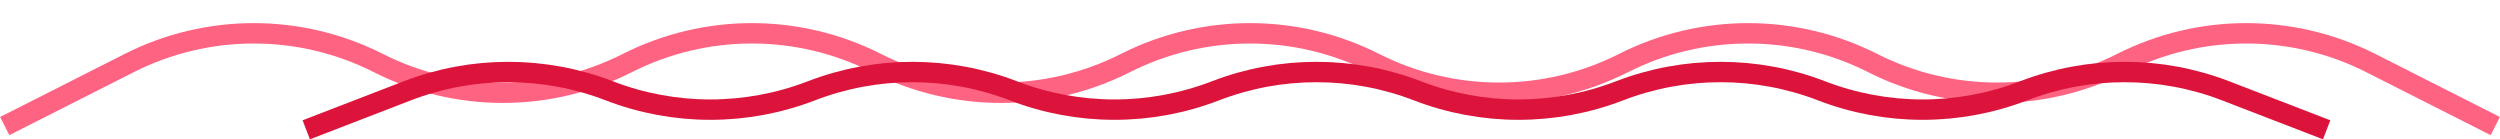
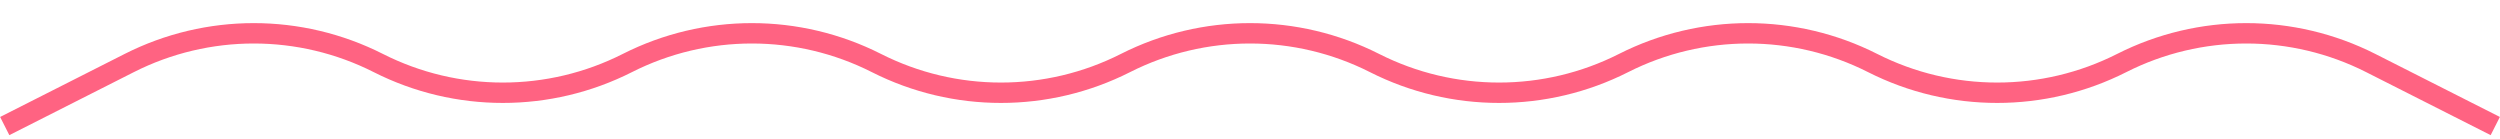
<svg xmlns="http://www.w3.org/2000/svg" width="15331" height="855" viewBox="0 0 15331 855" fill="none">
  <path d="M29 773L792.65 386.5C1272.75 143.509 1839.85 143.508 2319.95 386.5V386.5C2800.05 629.492 3367.15 629.492 3847.25 386.5V386.5C4327.35 143.508 4894.45 143.508 5374.55 386.5V386.5C5854.65 629.492 6421.75 629.492 6901.85 386.5V386.5C7381.95 143.508 7949.05 143.508 8429.15 386.5V386.5C8909.26 629.492 9476.35 629.492 9956.45 386.5V386.5C10436.6 143.508 11003.6 143.508 11483.8 386.5V386.5C11963.9 629.492 12530.9 629.492 13011.1 386.5V386.5C13491.2 143.508 14058.2 143.508 14538.3 386.5L15302 773" stroke="#FF6382" stroke-width="125" />
-   <path d="M1878 796L2497.5 557C2896.18 403.191 3337.82 403.191 3736.5 557V557C4135.18 710.809 4576.82 710.809 4975.5 557V557C5374.18 403.191 5815.82 403.191 6214.5 557V557C6613.18 710.809 7054.82 710.809 7453.5 557V557C7852.18 403.191 8293.82 403.191 8692.5 557V557C9091.18 710.809 9532.82 710.809 9931.5 557V557C10330.2 403.191 10771.8 403.191 11170.5 557V557C11569.2 710.809 12010.8 710.809 12409.5 557V557C12808.2 403.191 13249.8 403.191 13648.5 557L14268 796" stroke="#DC143C" stroke-width="125" />
</svg>